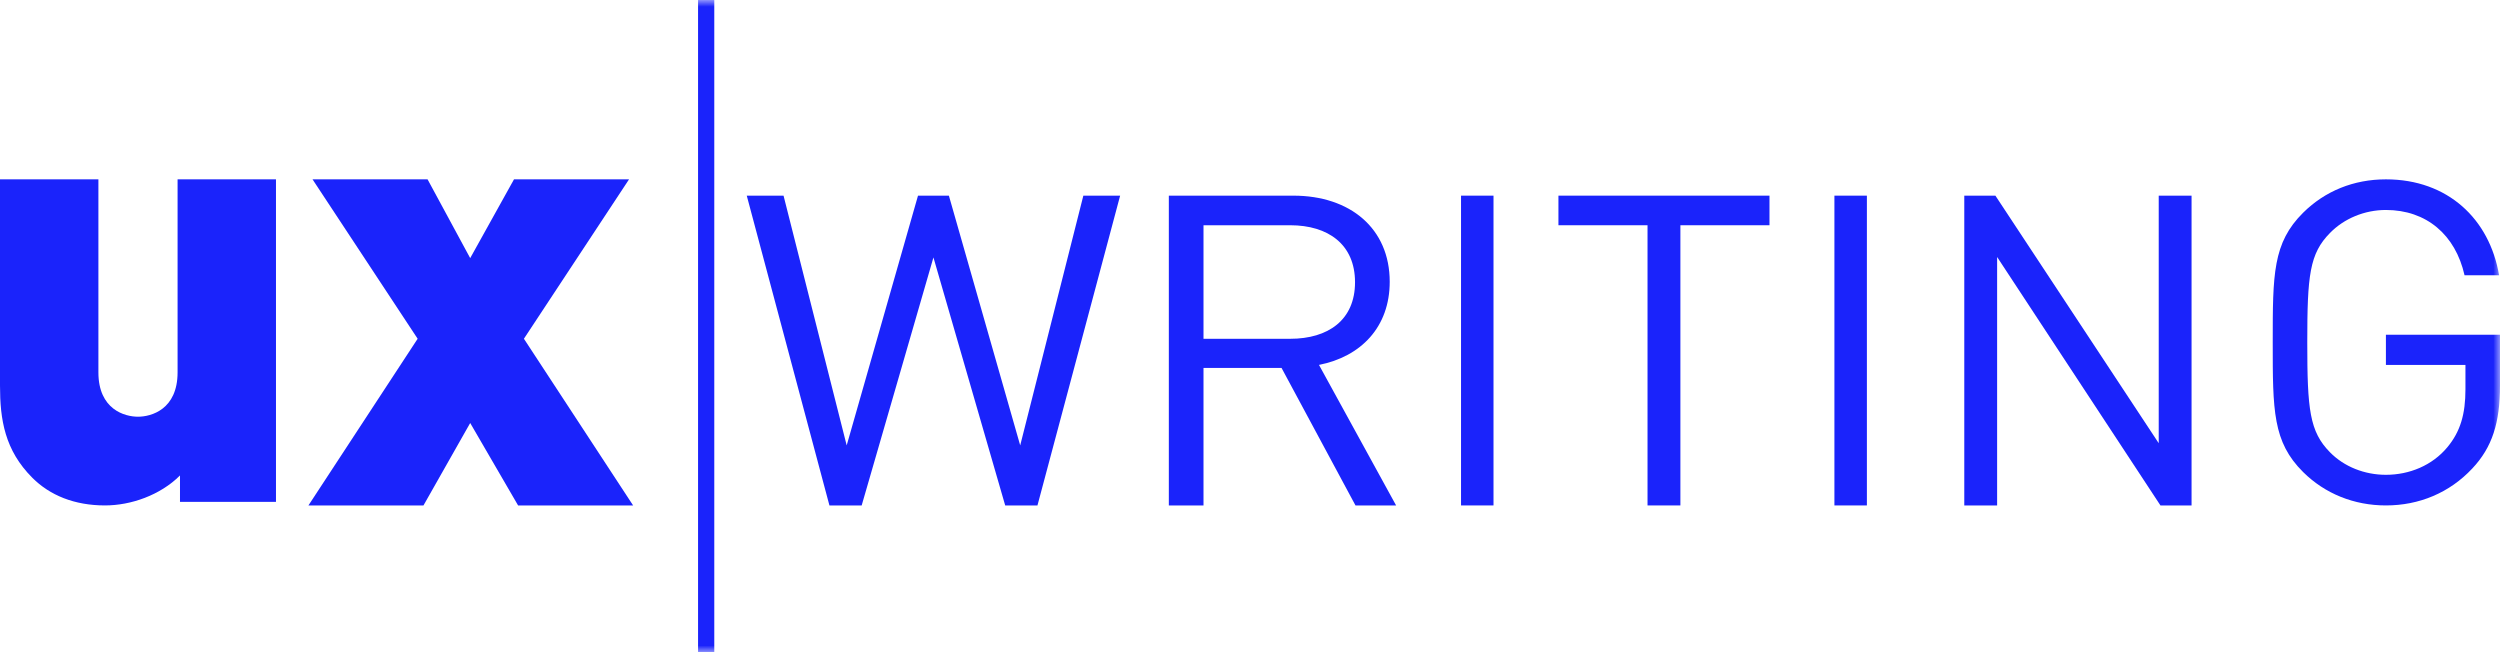
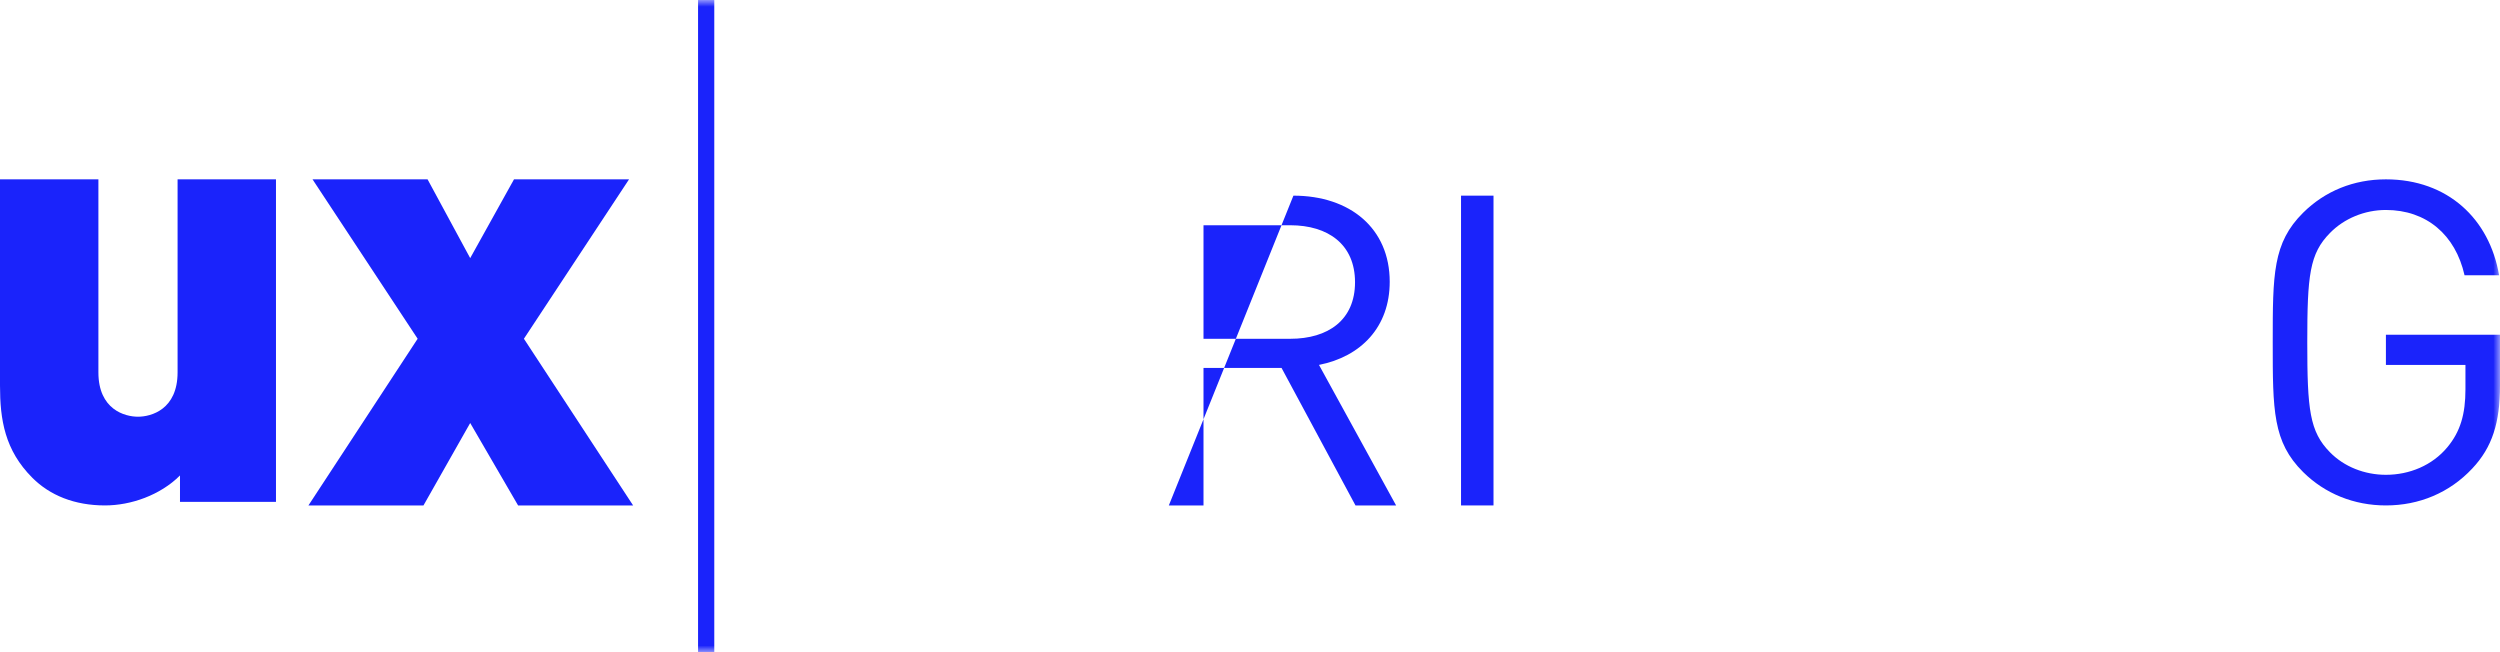
<svg xmlns="http://www.w3.org/2000/svg" xmlns:xlink="http://www.w3.org/1999/xlink" width="184px" height="48px" viewBox="0 0 184 48" version="1.1">
  <title>4EAD2840-ADA5-4853-8892-76EBE67A9890</title>
  <desc>Created with sketchtool.</desc>
  <defs>
    <polygon id="path-1" points="0 48 184 48 184 0 0 0" />
  </defs>
  <g id="Page-1" stroke="none" stroke-width="1" fill="none" fill-rule="evenodd">
    <g id="ux_crew_homepage" transform="translate(-165, -33)">
      <g id="logo-copy" transform="translate(165, 33)">
        <path d="M13.07,27.406 C13.07,30.141 11.127,30.67 10.156,30.67 C9.184,30.67 7.242,30.141 7.242,27.406 L7.242,13.2 L0,13.2 L0,28.376 C0,30.891 0.353,33.141 2.385,35.17 C3.665,36.45 5.475,37.2 7.727,37.2 C9.626,37.2 11.79,36.45 13.247,34.994 L13.247,36.935 L20.312,36.935 L20.312,13.2 L13.07,13.2 L13.07,27.406 Z" id="Fill-1" fill="#1A23FB" />
        <polygon id="Fill-3" fill="#1A23FB" points="46.297 13.2 37.83 13.2 34.606 18.999 31.469 13.2 23.002 13.2 30.739 24.932 22.701 37.2 31.168 37.2 34.606 31.133 38.131 37.2 46.597 37.2 38.56 24.932" />
-         <polygon id="Fill-5" fill="#1A23FB" points="75.087 32.781 69.838 14.4 67.565 14.4 62.316 32.781 57.669 14.4 54.961 14.4 61.046 37.2 63.419 37.2 68.701 18.947 73.983 37.2 76.357 37.2 82.442 14.4 79.734 14.4" />
-         <path d="M88.578,24.935 L88.578,16.578 L94.961,16.578 C97.748,16.578 99.73,17.986 99.73,20.772 C99.73,23.558 97.748,24.935 94.961,24.935 L88.578,24.935 Z M102.283,20.74 C102.283,16.802 99.361,14.4 95.195,14.4 L86.026,14.4 L86.026,37.2 L88.578,37.2 L88.578,27.081 L94.322,27.081 L99.764,37.2 L102.753,37.2 L97.077,26.857 C100.167,26.248 102.283,24.071 102.283,20.74 L102.283,20.74 Z" id="Fill-7" fill="#1A23FB" />
+         <path d="M88.578,24.935 L88.578,16.578 L94.961,16.578 C97.748,16.578 99.73,17.986 99.73,20.772 C99.73,23.558 97.748,24.935 94.961,24.935 L88.578,24.935 Z M102.283,20.74 C102.283,16.802 99.361,14.4 95.195,14.4 L86.026,37.2 L88.578,37.2 L88.578,27.081 L94.322,27.081 L99.764,37.2 L102.753,37.2 L97.077,26.857 C100.167,26.248 102.283,24.071 102.283,20.74 L102.283,20.74 Z" id="Fill-7" fill="#1A23FB" />
        <mask id="mask-2" fill="white">
          <use xlink:href="#path-1" />
        </mask>
        <g id="Clip-10" />
        <polygon id="Fill-9" fill="#1A23FB" mask="url(#mask-2)" points="107.532 37.2 109.922 37.2 109.922 14.4 107.532 14.4" />
-         <polygon id="Fill-11" fill="#1A23FB" mask="url(#mask-2)" points="114.701 16.578 121.258 16.578 121.258 37.2 123.677 37.2 123.677 16.578 130.234 16.578 130.234 14.4 114.701 14.4" />
-         <polygon id="Fill-12" fill="#1A23FB" mask="url(#mask-2)" points="135.013 37.2 137.403 37.2 137.403 14.4 135.013 14.4" />
-         <polygon id="Fill-13" fill="#1A23FB" mask="url(#mask-2)" points="158.882 32.621 146.861 14.4 144.571 14.4 144.571 37.2 146.988 37.2 146.988 18.915 159.009 37.2 161.299 37.2 161.299 14.4 158.882 14.4" />
        <path d="M175.603,24.637 L175.603,26.858 L181.457,26.858 L181.457,28.647 C181.457,30.471 181.089,31.764 180.119,32.924 C179.015,34.25 177.342,34.946 175.603,34.946 C174.031,34.946 172.525,34.349 171.488,33.289 C169.982,31.764 169.815,30.139 169.815,25.2 C169.815,20.261 169.982,18.67 171.488,17.145 C172.525,16.084 174.031,15.454 175.603,15.454 C178.58,15.454 180.721,17.278 181.391,20.261 L183.933,20.261 C183.231,16.117 180.153,13.2 175.603,13.2 C173.228,13.2 171.12,14.062 169.514,15.653 C167.273,17.874 167.273,20.195 167.273,25.2 C167.273,30.206 167.273,32.526 169.514,34.747 C171.12,36.338 173.261,37.2 175.603,37.2 C178.045,37.2 180.286,36.272 181.959,34.482 C183.431,32.924 184,31.101 184,28.383 L184,24.637 L175.603,24.637 Z" id="Fill-14" fill="#1A23FB" mask="url(#mask-2)" />
        <polygon id="Fill-15" fill="#1A23FB" mask="url(#mask-2)" points="51.377 48 52.571 48 52.571 0 51.377 0" />
      </g>
    </g>
  </g>
</svg>